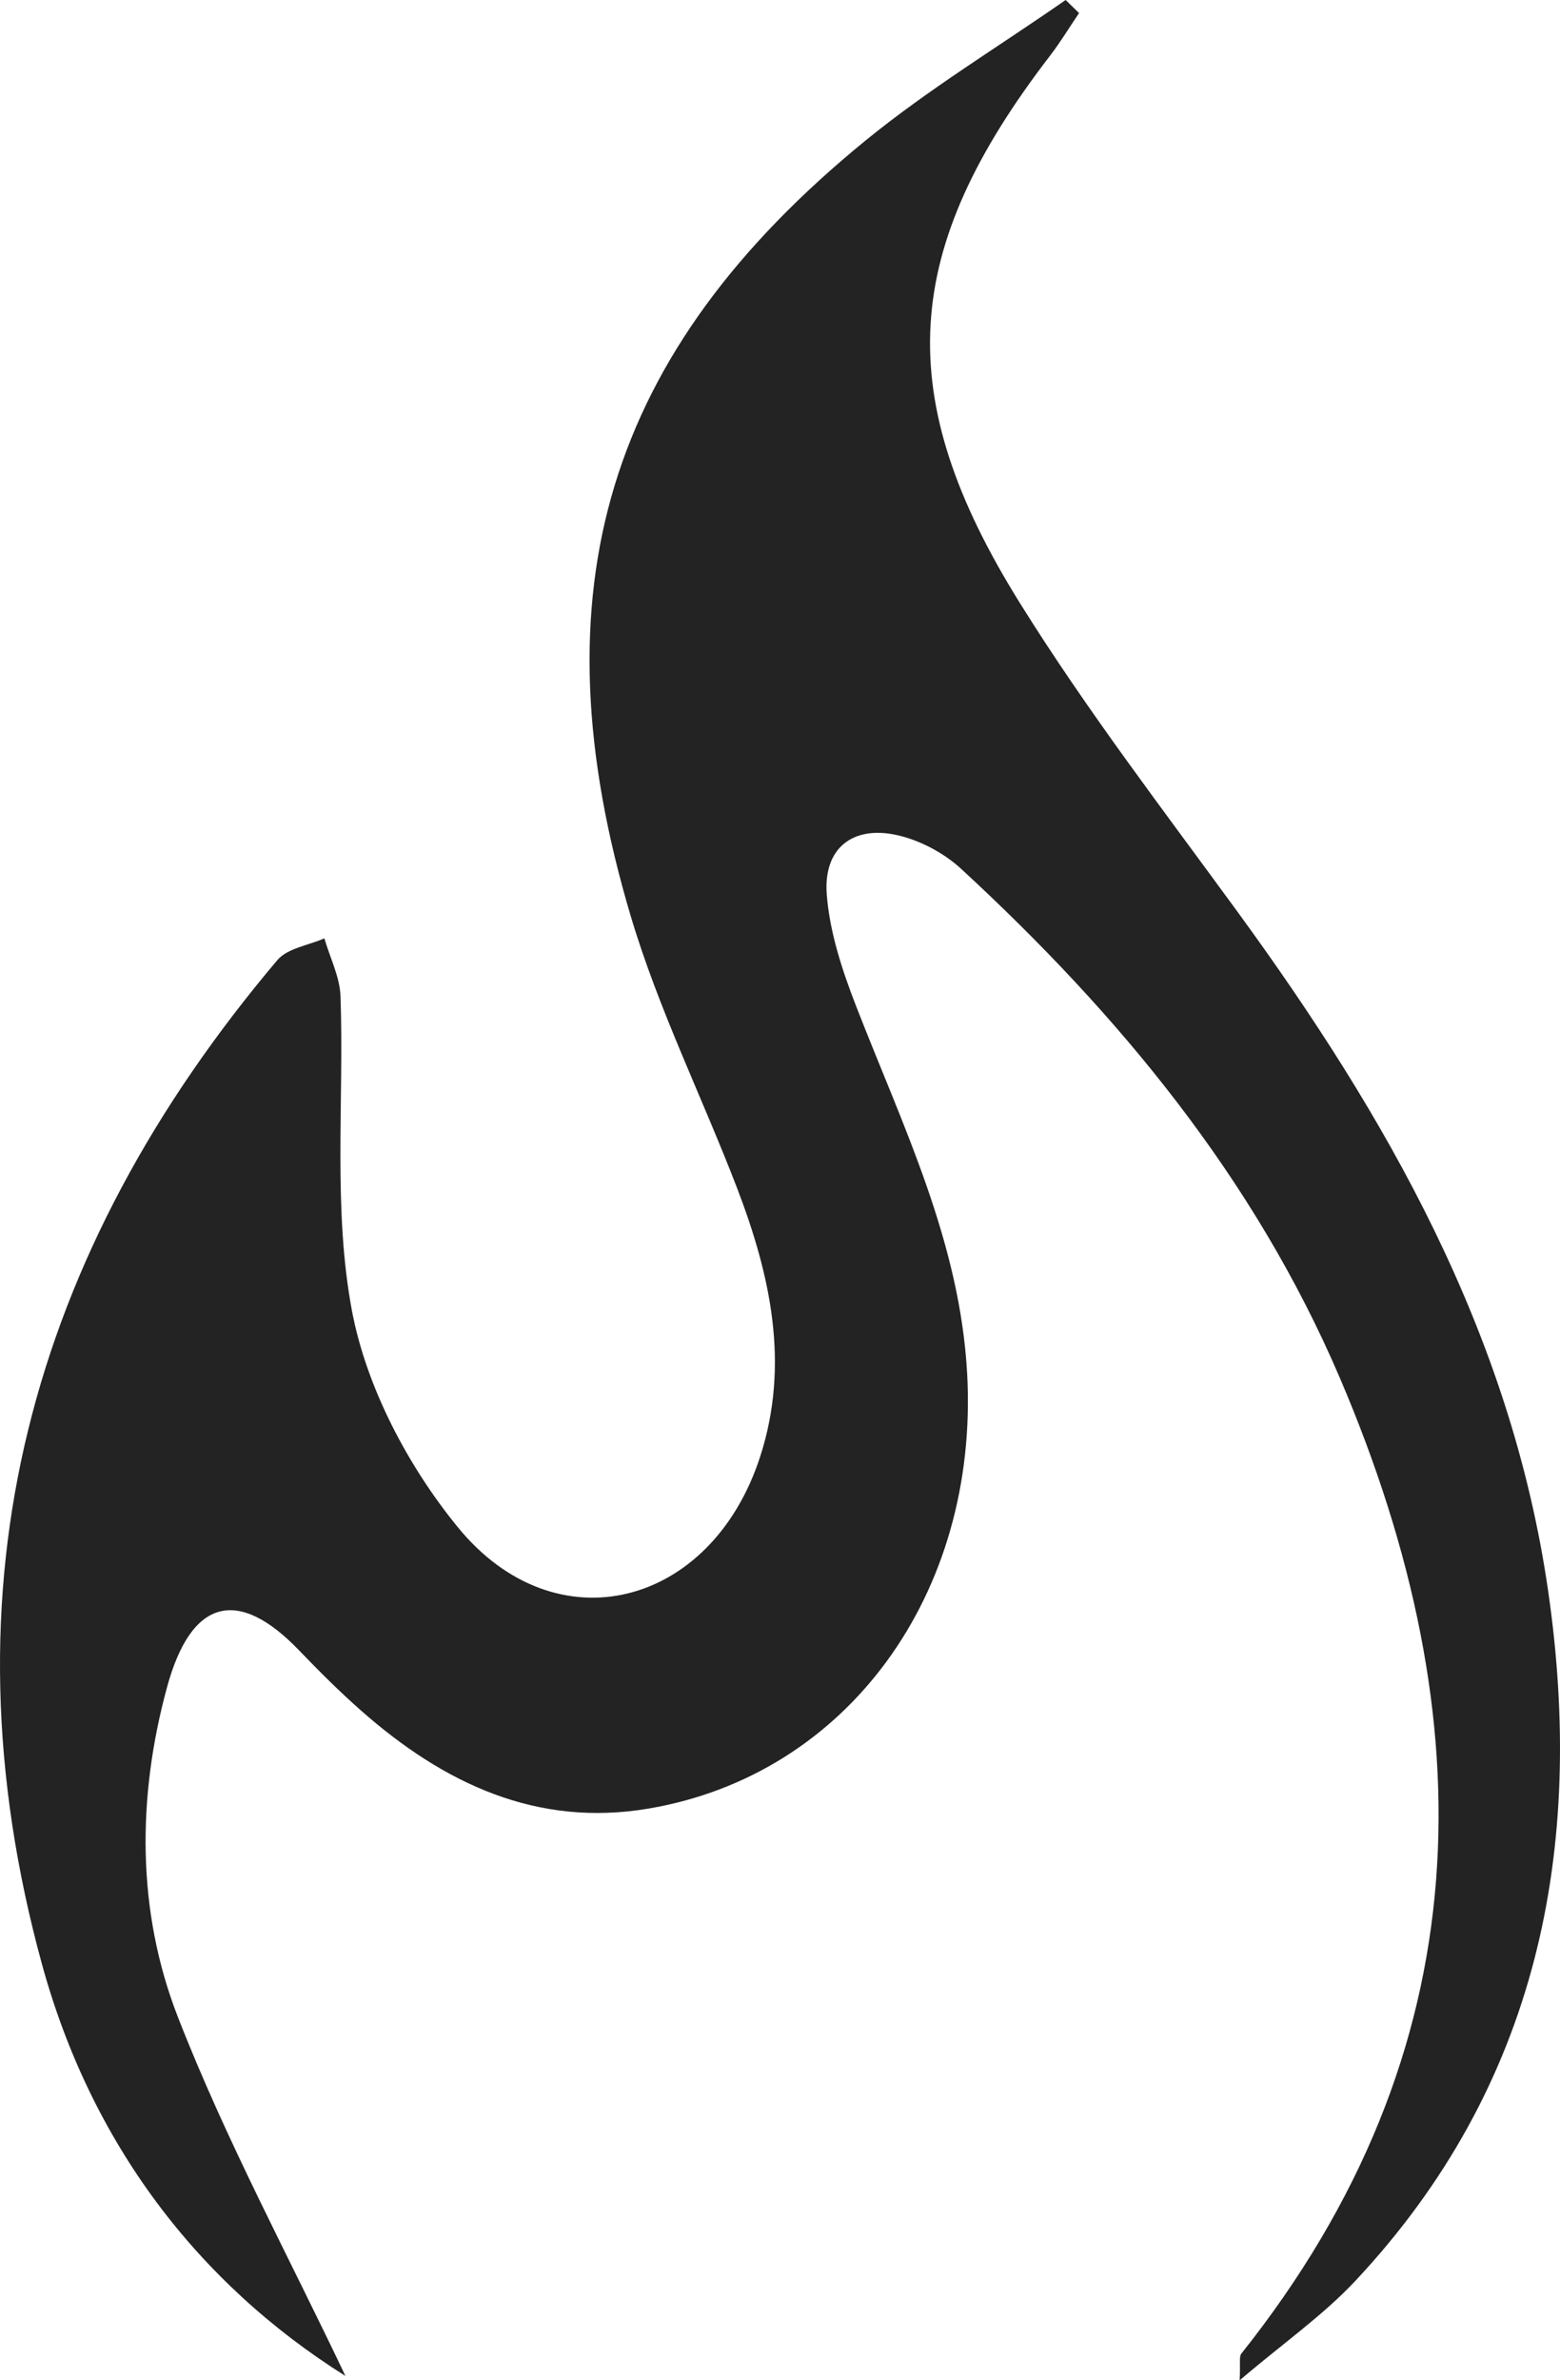
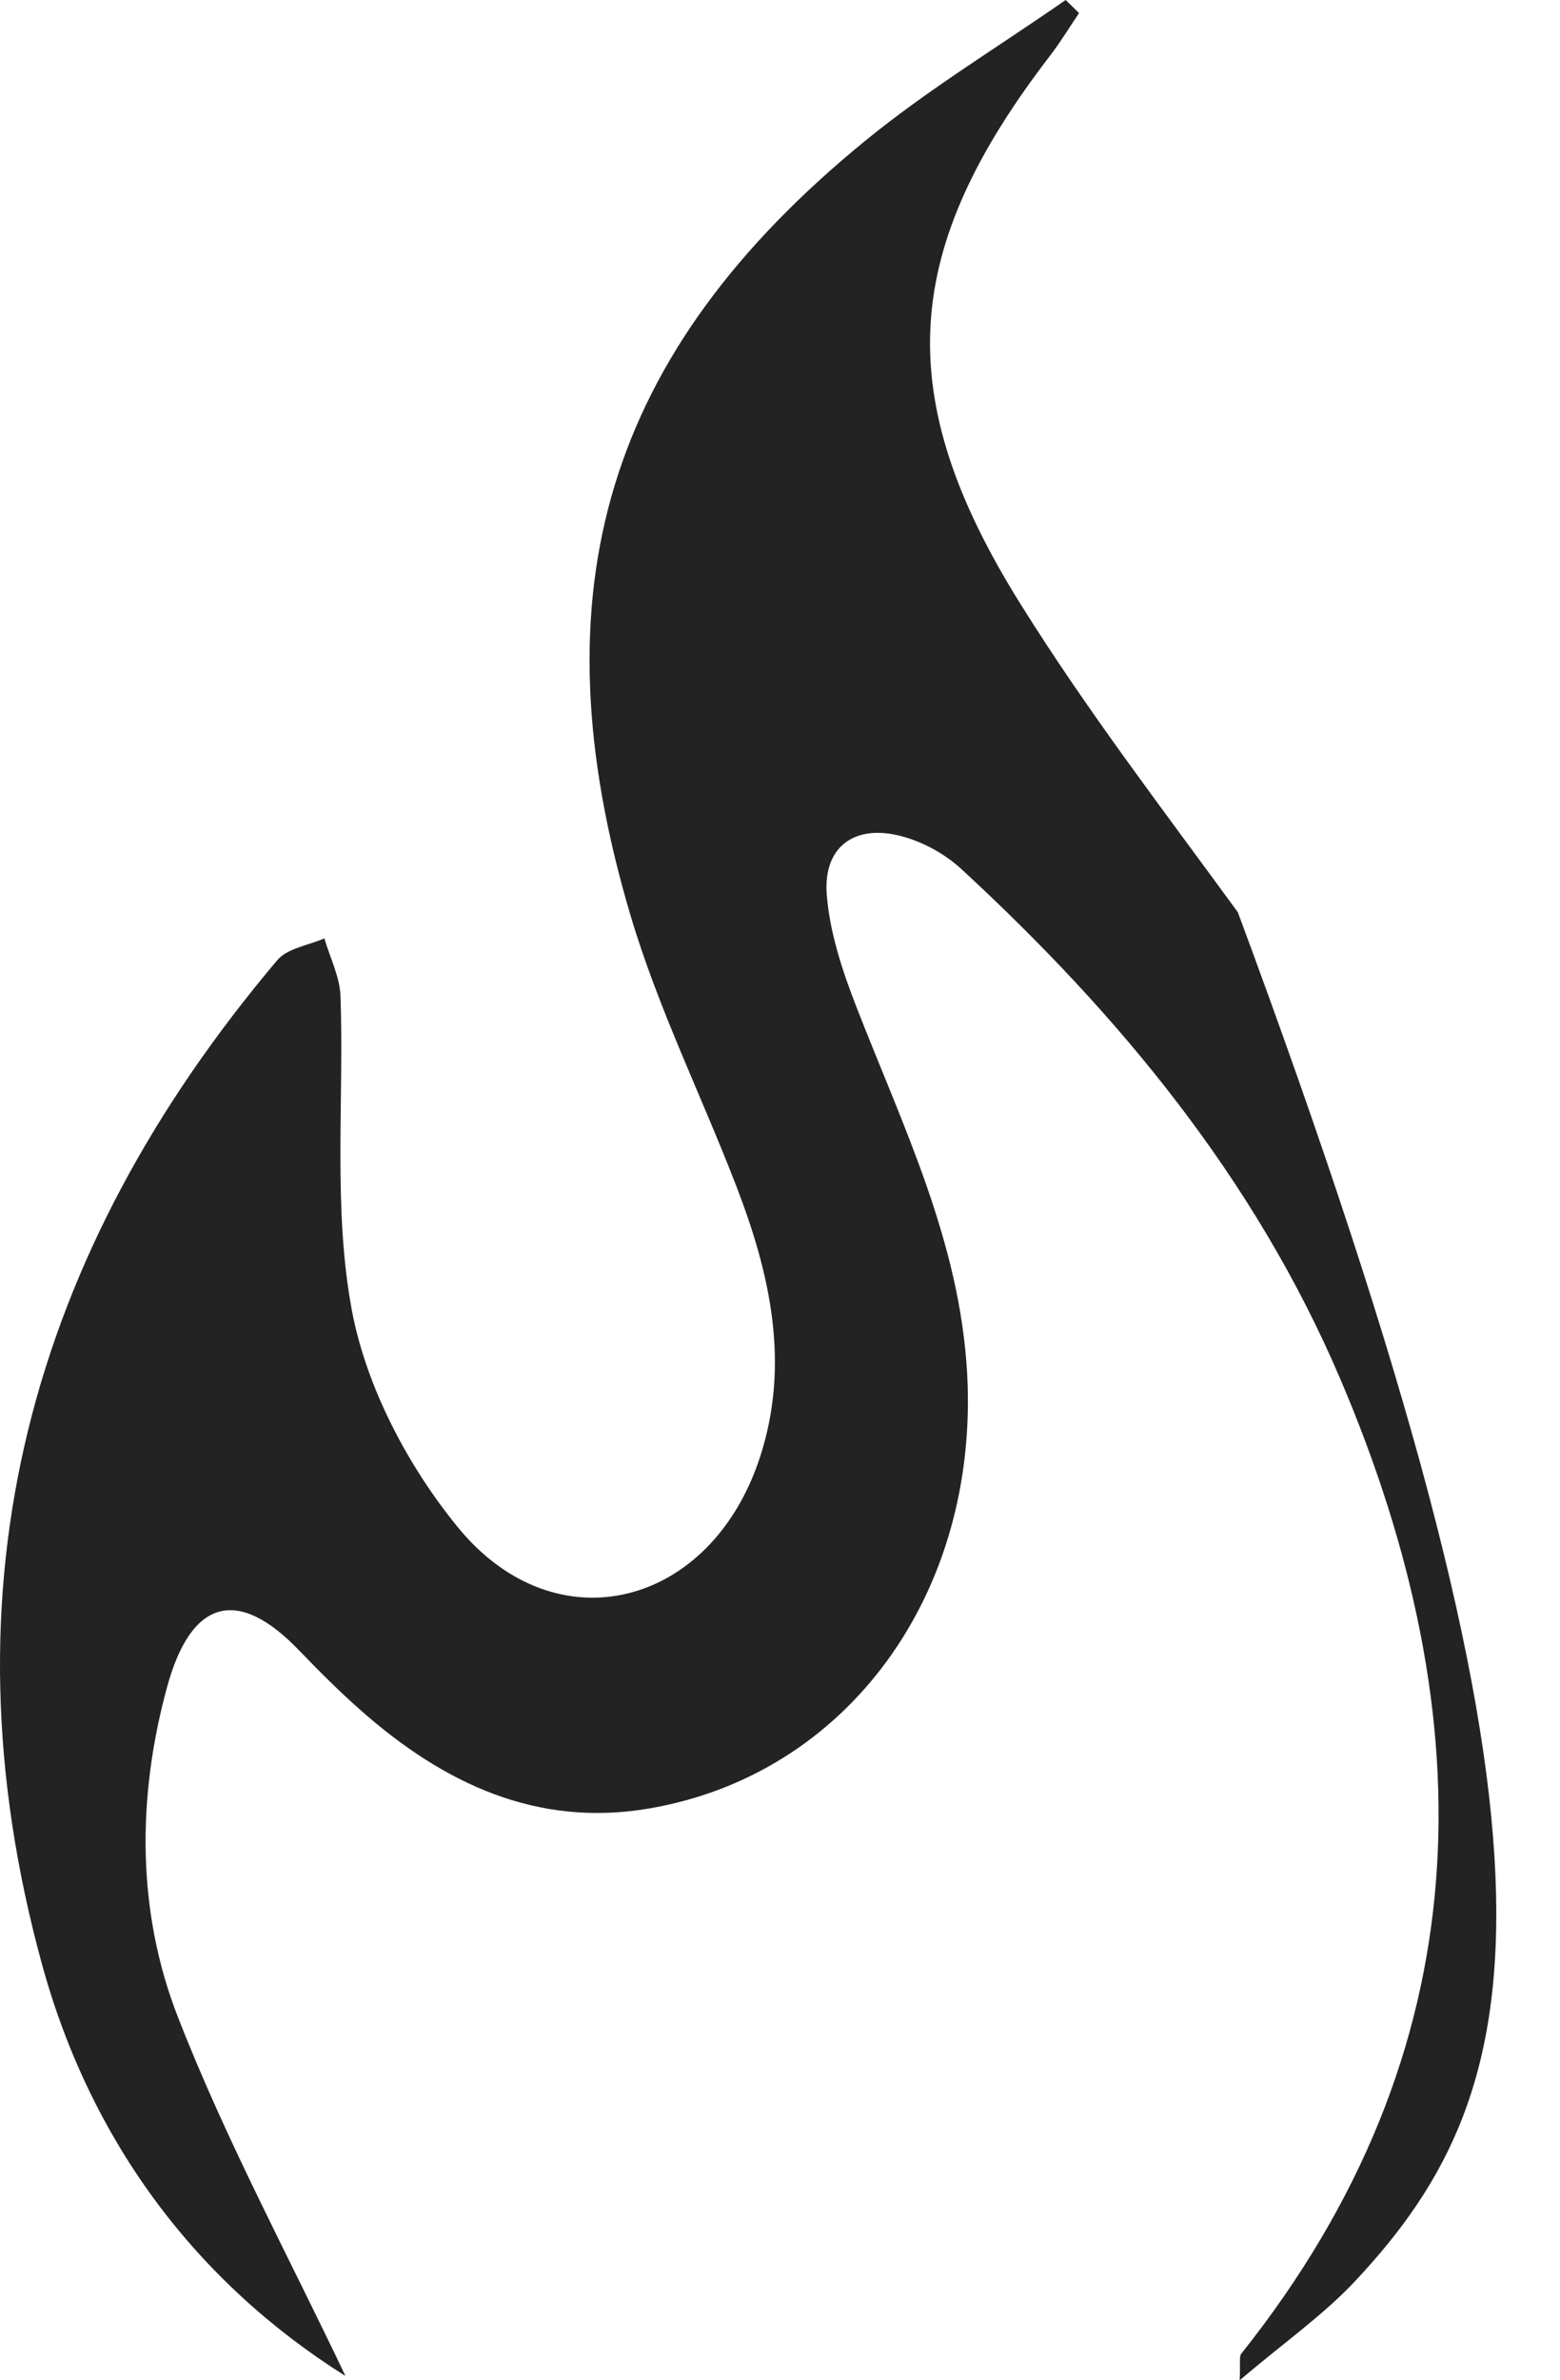
<svg xmlns="http://www.w3.org/2000/svg" width="120" height="183" viewBox="0 0 120 183" fill="none">
-   <path d="M26.57 182.665C15.171 175.503 7.002 164.758 3.229 151.012C-4.746 121.928 2.337 96.288 21.326 73.824C22.113 72.892 23.725 72.685 24.951 72.141C25.379 73.625 26.141 75.099 26.193 76.591C26.473 84.677 25.599 92.969 27.078 100.801C28.199 106.698 31.403 112.748 35.211 117.406C42.758 126.649 54.7 123.574 58.465 112.015C60.785 104.88 59.261 98.016 56.688 91.314C54 84.323 50.638 77.559 48.51 70.405C41.059 45.373 46.672 27.059 66.554 10.825C71.413 6.855 76.815 3.591 81.972 0L83.005 1.004C82.269 2.089 81.586 3.219 80.79 4.26C69.321 19.164 68.481 30.387 78.479 46.404C83.6 54.615 89.51 62.311 95.219 70.134C106.661 85.816 116.201 102.465 119.081 122.262C121.981 142.203 118.275 160.391 104.271 175.34C101.785 177.999 98.755 180.106 95.358 183C95.428 181.652 95.306 181.182 95.481 180.956C114.028 157.677 114.352 132.336 103.071 105.948C96.479 90.536 86.035 77.957 73.953 66.815C72.604 65.567 70.748 64.59 68.988 64.201C65.643 63.46 63.332 65.16 63.595 68.742C63.814 71.662 64.786 74.602 65.854 77.351C69.434 86.558 73.847 95.447 74.399 105.649C75.3 122.534 65.188 136.46 49.876 139.047C41.296 140.494 34.152 137.13 27.787 131.523C26.123 130.058 24.548 128.484 23.007 126.883C18.314 121.991 14.707 122.895 12.851 129.705C10.531 138.206 10.522 146.952 13.674 155.045C17.395 164.596 22.297 173.648 26.579 182.683L26.57 182.665Z" fill="#232323" />
+   <path d="M26.57 182.665C15.171 175.503 7.002 164.758 3.229 151.012C-4.746 121.928 2.337 96.288 21.326 73.824C22.113 72.892 23.725 72.685 24.951 72.141C25.379 73.625 26.141 75.099 26.193 76.591C26.473 84.677 25.599 92.969 27.078 100.801C28.199 106.698 31.403 112.748 35.211 117.406C42.758 126.649 54.7 123.574 58.465 112.015C60.785 104.88 59.261 98.016 56.688 91.314C54 84.323 50.638 77.559 48.51 70.405C41.059 45.373 46.672 27.059 66.554 10.825C71.413 6.855 76.815 3.591 81.972 0L83.005 1.004C82.269 2.089 81.586 3.219 80.79 4.26C69.321 19.164 68.481 30.387 78.479 46.404C83.6 54.615 89.51 62.311 95.219 70.134C121.981 142.203 118.275 160.391 104.271 175.34C101.785 177.999 98.755 180.106 95.358 183C95.428 181.652 95.306 181.182 95.481 180.956C114.028 157.677 114.352 132.336 103.071 105.948C96.479 90.536 86.035 77.957 73.953 66.815C72.604 65.567 70.748 64.59 68.988 64.201C65.643 63.46 63.332 65.16 63.595 68.742C63.814 71.662 64.786 74.602 65.854 77.351C69.434 86.558 73.847 95.447 74.399 105.649C75.3 122.534 65.188 136.46 49.876 139.047C41.296 140.494 34.152 137.13 27.787 131.523C26.123 130.058 24.548 128.484 23.007 126.883C18.314 121.991 14.707 122.895 12.851 129.705C10.531 138.206 10.522 146.952 13.674 155.045C17.395 164.596 22.297 173.648 26.579 182.683L26.57 182.665Z" fill="#232323" />
</svg>